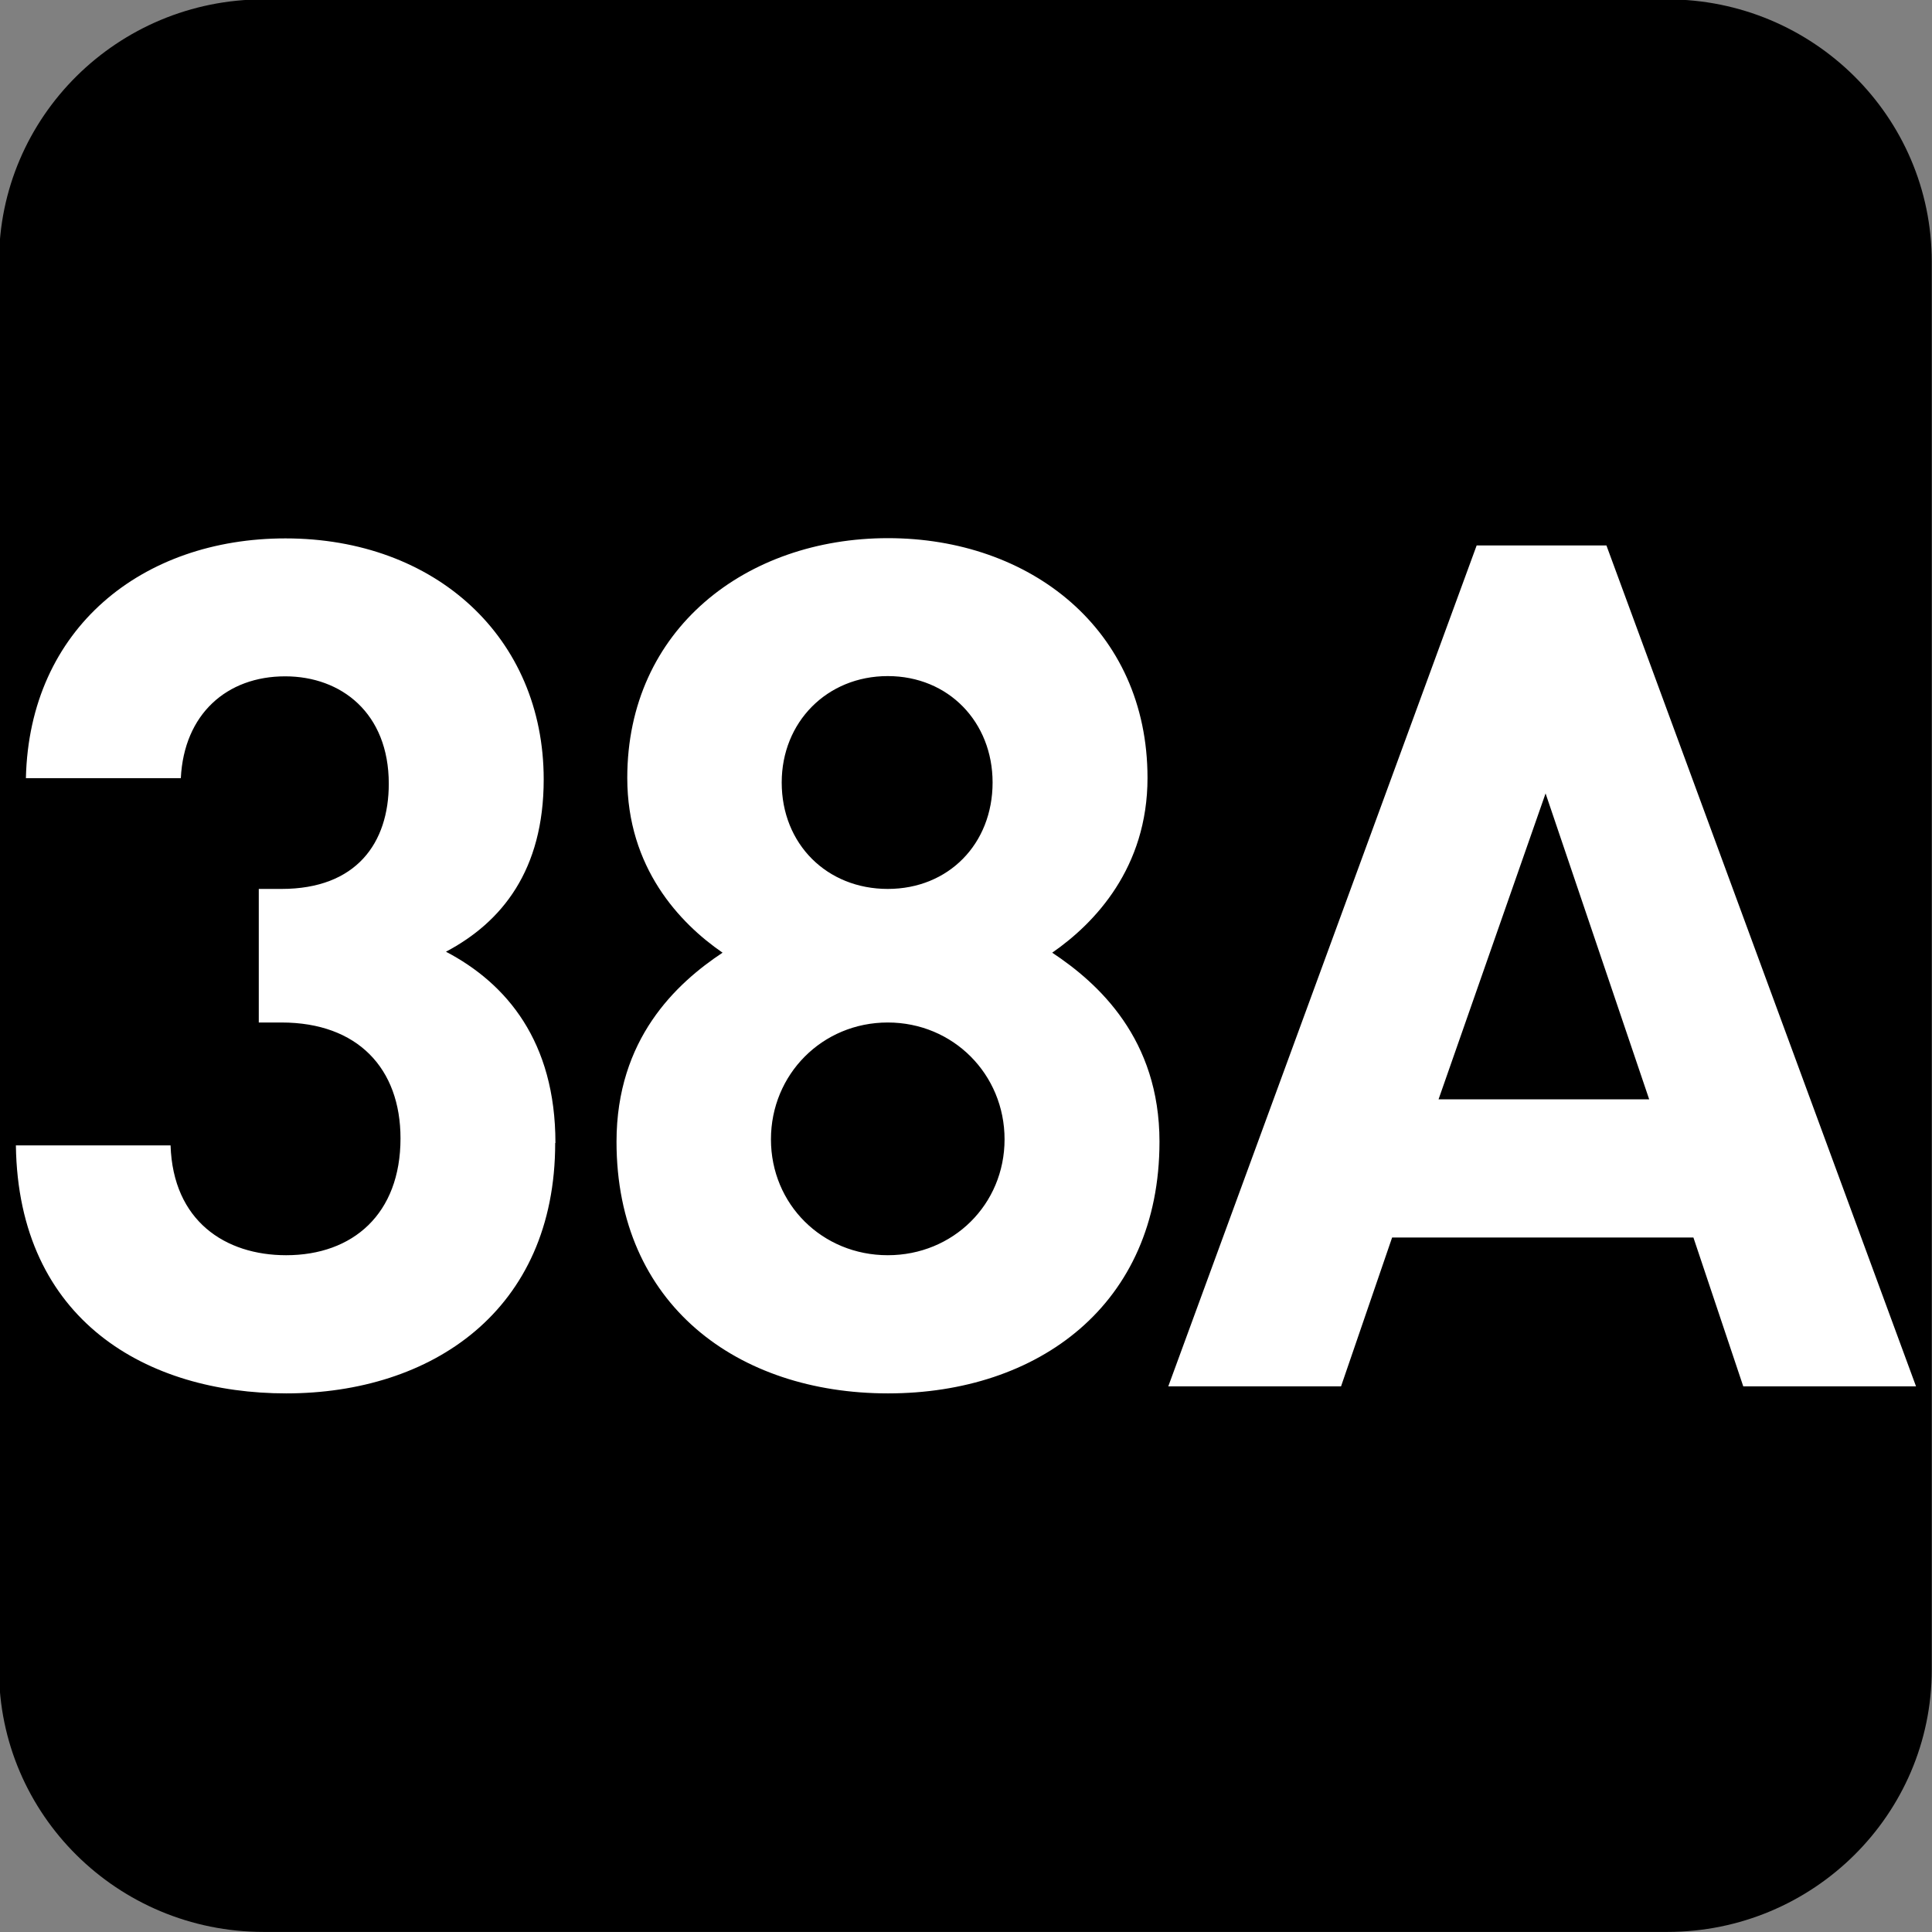
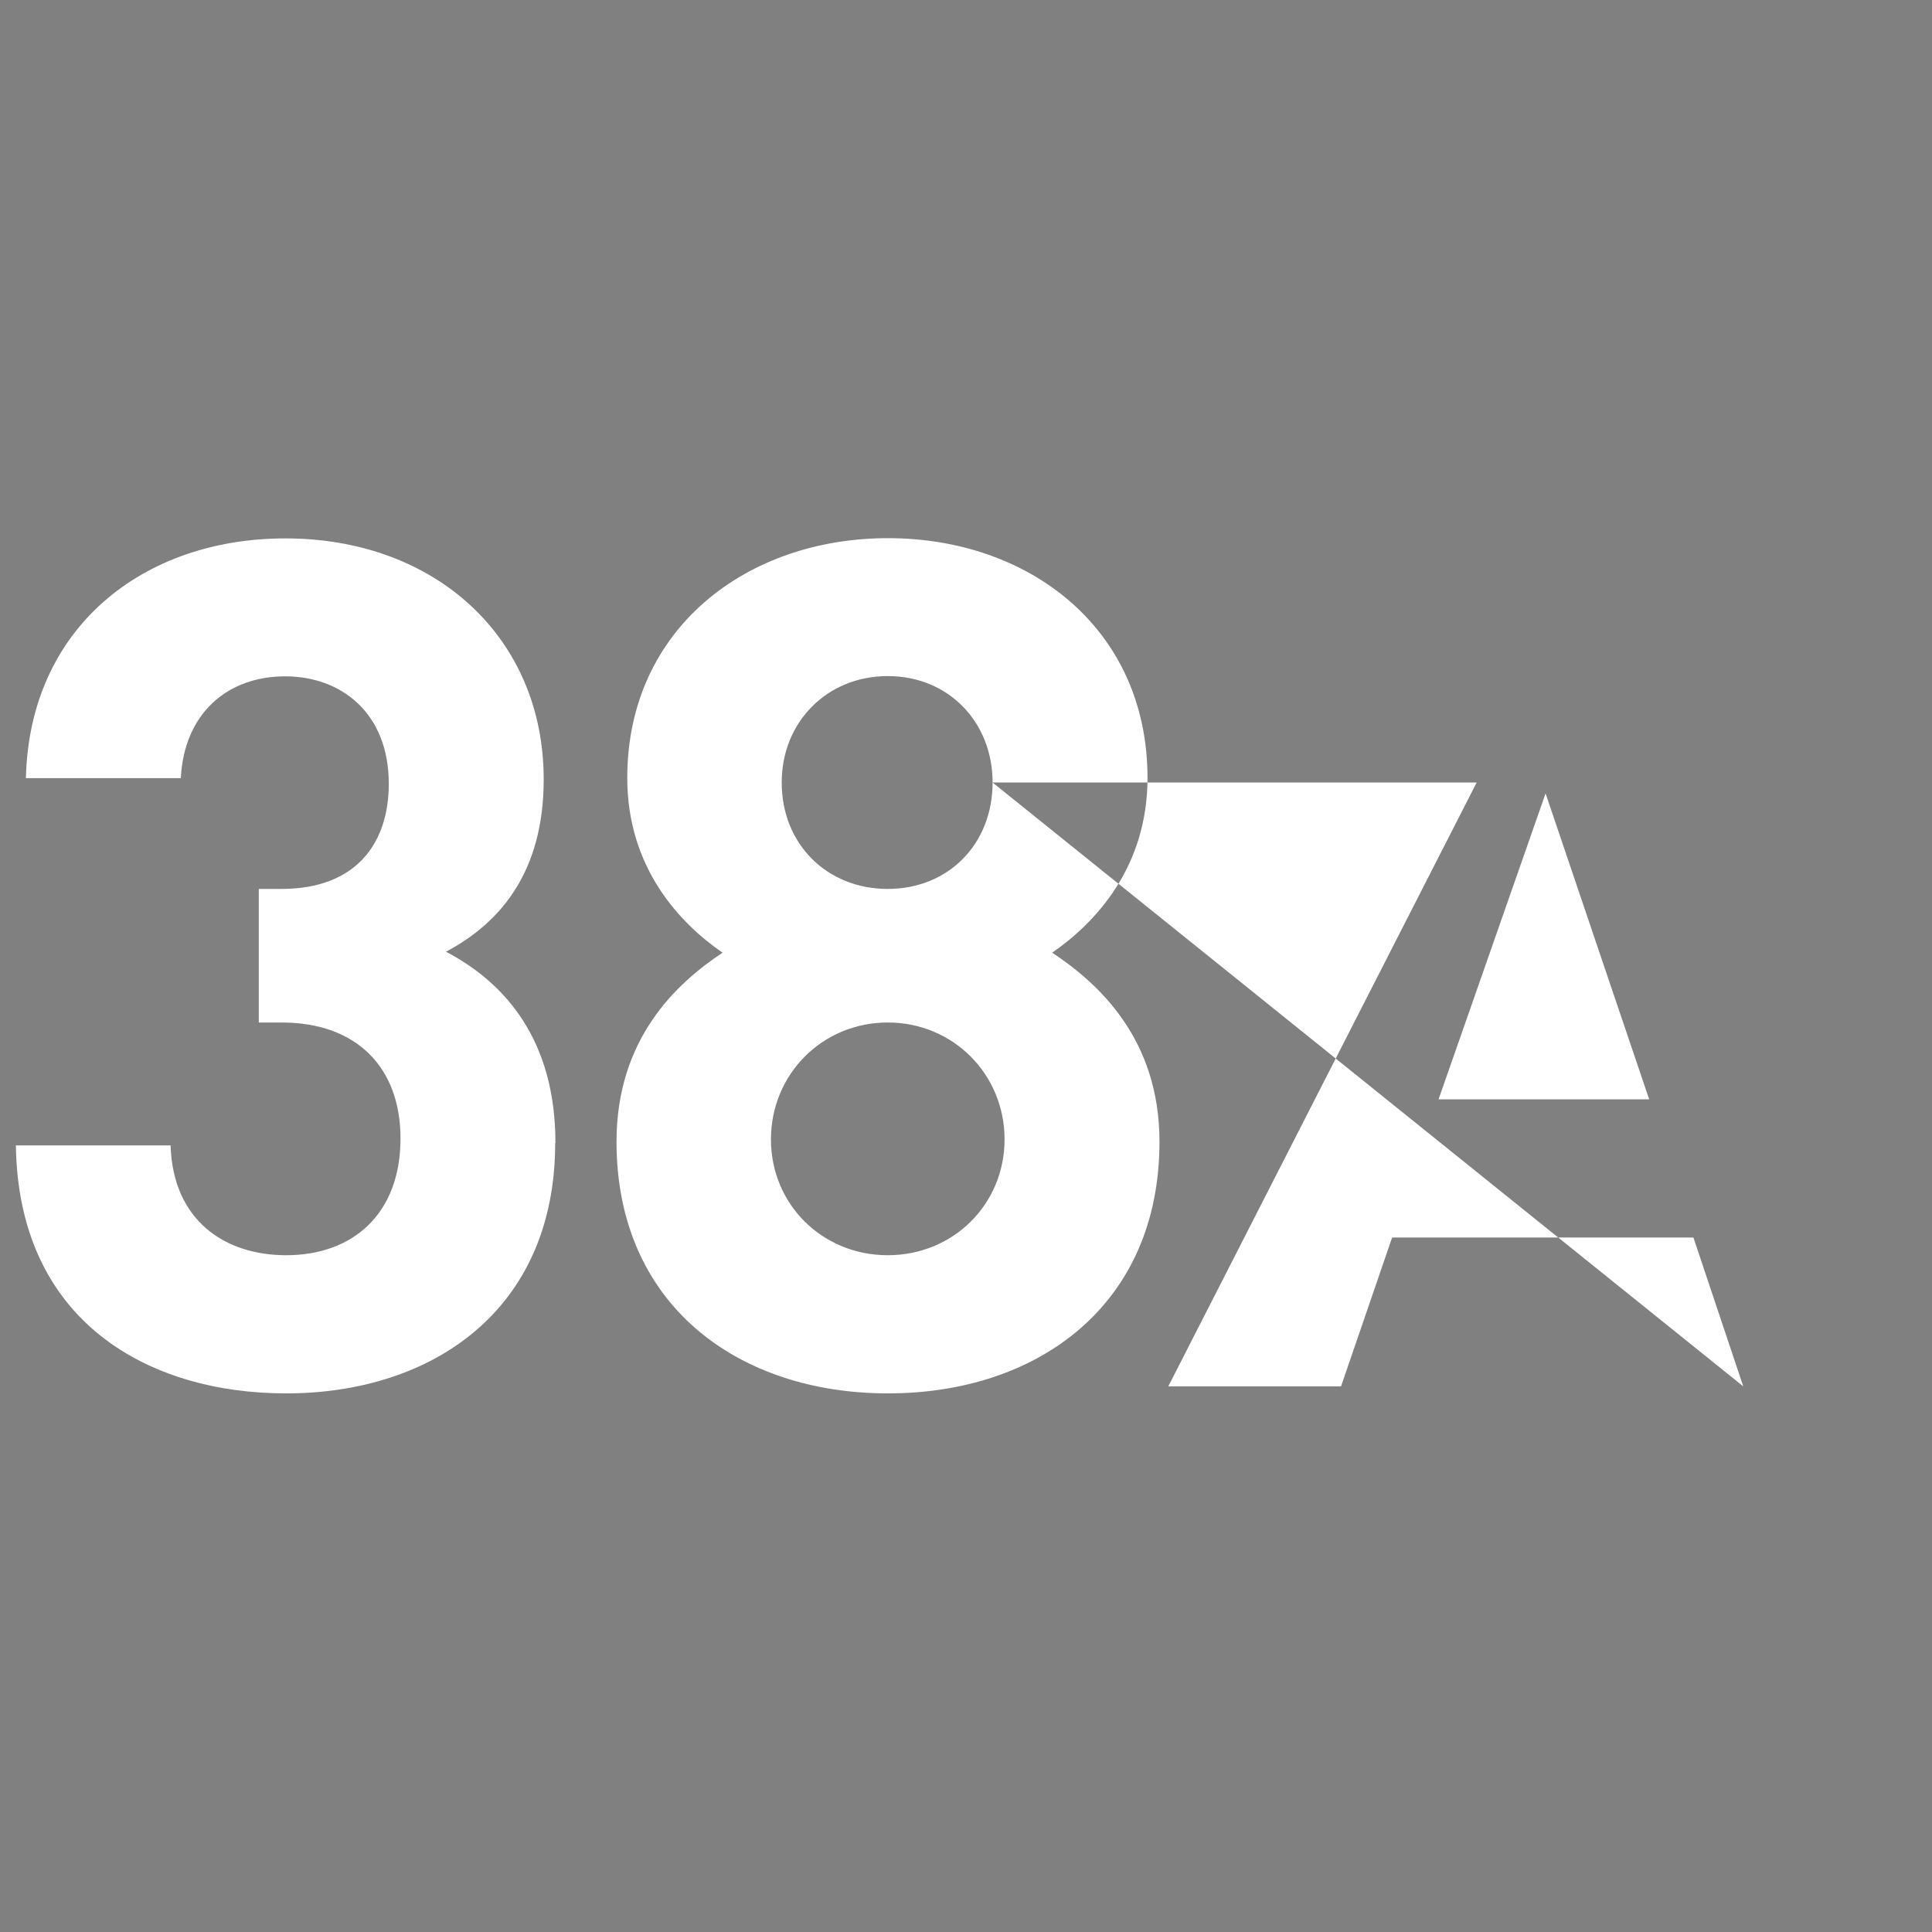
<svg xmlns="http://www.w3.org/2000/svg" xmlns:ns1="http://www.inkscape.org/namespaces/inkscape" xmlns:ns2="http://sodipodi.sourceforge.net/DTD/sodipodi-0.dtd" width="7.938mm" height="7.938mm" viewBox="0 0 7.938 7.938" version="1.1" id="svg1" ns1:version="1.4.2 (f4327f4, 2025-05-13)" ns2:docname="N38A.svg">
  <rect x="0" y="0" width="7.938" height="7.938" fill="#808080" stroke="none" />
  <ns2:namedview id="namedview1" pagecolor="#ffffff" bordercolor="#666666" borderopacity="1.0" ns1:showpageshadow="2" ns1:pageopacity="0.0" ns1:pagecheckerboard="0" ns1:deskcolor="#d1d1d1" ns1:document-units="mm" ns1:zoom="5.7513468" ns1:cx="15.474636" ns1:cy="15.213828" ns1:window-width="1920" ns1:window-height="1009" ns1:window-x="-8" ns1:window-y="-8" ns1:window-maximized="1" ns1:current-layer="svg1" />
  <defs id="defs1">
    <clipPath clipPathUnits="userSpaceOnUse" id="clipPath9184-1-7-2">
-       <path d="M 0,9.505 H 595.275 V 841.89 H 0 Z" transform="translate(-112.011,-534.893)" id="path9184-7-3-5" />
-     </clipPath>
+       </clipPath>
  </defs>
  <g id="g5" ns2:insensitive="true">
    <path id="path402-0-4" d="m 0,0 c 0,-0.829 -0.678,-1.501 -1.514,-1.501 h -8.031 c -0.837,0 -1.515,0.672 -1.515,1.501 v 8.057 c 0,0.829 0.678,1.501 1.515,1.501 h 8.031 C -0.678,9.558 0,8.886 0,8.057 Z" style="fill:#000000;fill-opacity:1;fill-rule:nonzero;stroke:none" transform="matrix(0.718,0,0,-0.718,7.937,6.86)" clip-path="url(#clipPath9184-1-7-2)" ns2:insensitive="true" />
-     <path style="font-weight:700;font-size:4.873px;font-family:DINPro;letter-spacing:-0.198px;fill:#ffffff;stroke-width:0.715" d="m 2.273,4.715 c 0,-0.419 -0.2,-0.658 -0.448,-0.789 0.229,-0.122 0.4,-0.336 0.4,-0.711 0,-0.585 -0.443,-0.994 -1.057,-0.994 -0.585,0 -1.048,0.37 -1.062,0.989 h 0.634 C 0.753,2.946 0.928,2.79 1.167,2.79 c 0.229,0 0.424,0.151 0.424,0.443 0,0.244 -0.132,0.434 -0.439,0.434 h -0.093 v 0.551 h 0.093 c 0.312,0 0.487,0.19 0.487,0.478 0,0.312 -0.195,0.482 -0.468,0.482 -0.249,0 -0.463,-0.141 -0.473,-0.453 H 0.065 c 0.01,0.726 0.541,1.023 1.106,1.023 0.595,0 1.101,-0.341 1.101,-1.033 z m 2.472,-0.005 c 0,-0.424 -0.249,-0.653 -0.439,-0.78 0.175,-0.122 0.39,-0.351 0.39,-0.721 0,-0.614 -0.482,-0.989 -1.062,-0.989 -0.58,0 -1.067,0.375 -1.067,0.989 0,0.37 0.214,0.599 0.39,0.721 -0.19,0.127 -0.434,0.356 -0.434,0.78 0,0.673 0.497,1.038 1.111,1.038 0.614,0 1.111,-0.365 1.111,-1.038 z m -0.634,-0.01 c 0,0.268 -0.21,0.478 -0.478,0.478 -0.268,0 -0.478,-0.21 -0.478,-0.478 0,-0.268 0.21,-0.482 0.478,-0.482 0.268,0 0.478,0.214 0.478,0.482 z m -0.049,-1.472 c 0,0.253 -0.18,0.439 -0.429,0.439 -0.249,0 -0.434,-0.185 -0.434,-0.439 0,-0.249 0.185,-0.439 0.434,-0.439 0.249,0 0.429,0.19 0.429,0.439 z M 7.841,5.719 6.574,2.25 H 6.043 L 4.781,5.719 h 0.707 L 5.697,5.105 H 6.93 L 7.134,5.719 Z M 6.749,4.535 H 5.887 L 6.325,3.273 Z" id="text403-9-4" transform="scale(1.004,0.996)" aria-label="38A" ns2:insensitive="true" />
+     <path style="font-weight:700;font-size:4.873px;font-family:DINPro;letter-spacing:-0.198px;fill:#ffffff;stroke-width:0.715" d="m 2.273,4.715 c 0,-0.419 -0.2,-0.658 -0.448,-0.789 0.229,-0.122 0.4,-0.336 0.4,-0.711 0,-0.585 -0.443,-0.994 -1.057,-0.994 -0.585,0 -1.048,0.37 -1.062,0.989 h 0.634 C 0.753,2.946 0.928,2.79 1.167,2.79 c 0.229,0 0.424,0.151 0.424,0.443 0,0.244 -0.132,0.434 -0.439,0.434 h -0.093 v 0.551 h 0.093 c 0.312,0 0.487,0.19 0.487,0.478 0,0.312 -0.195,0.482 -0.468,0.482 -0.249,0 -0.463,-0.141 -0.473,-0.453 H 0.065 c 0.01,0.726 0.541,1.023 1.106,1.023 0.595,0 1.101,-0.341 1.101,-1.033 z m 2.472,-0.005 c 0,-0.424 -0.249,-0.653 -0.439,-0.78 0.175,-0.122 0.39,-0.351 0.39,-0.721 0,-0.614 -0.482,-0.989 -1.062,-0.989 -0.58,0 -1.067,0.375 -1.067,0.989 0,0.37 0.214,0.599 0.39,0.721 -0.19,0.127 -0.434,0.356 -0.434,0.78 0,0.673 0.497,1.038 1.111,1.038 0.614,0 1.111,-0.365 1.111,-1.038 z m -0.634,-0.01 c 0,0.268 -0.21,0.478 -0.478,0.478 -0.268,0 -0.478,-0.21 -0.478,-0.478 0,-0.268 0.21,-0.482 0.478,-0.482 0.268,0 0.478,0.214 0.478,0.482 z m -0.049,-1.472 c 0,0.253 -0.18,0.439 -0.429,0.439 -0.249,0 -0.434,-0.185 -0.434,-0.439 0,-0.249 0.185,-0.439 0.434,-0.439 0.249,0 0.429,0.19 0.429,0.439 z H 6.043 L 4.781,5.719 h 0.707 L 5.697,5.105 H 6.93 L 7.134,5.719 Z M 6.749,4.535 H 5.887 L 6.325,3.273 Z" id="text403-9-4" transform="scale(1.004,0.996)" aria-label="38A" ns2:insensitive="true" />
  </g>
</svg>